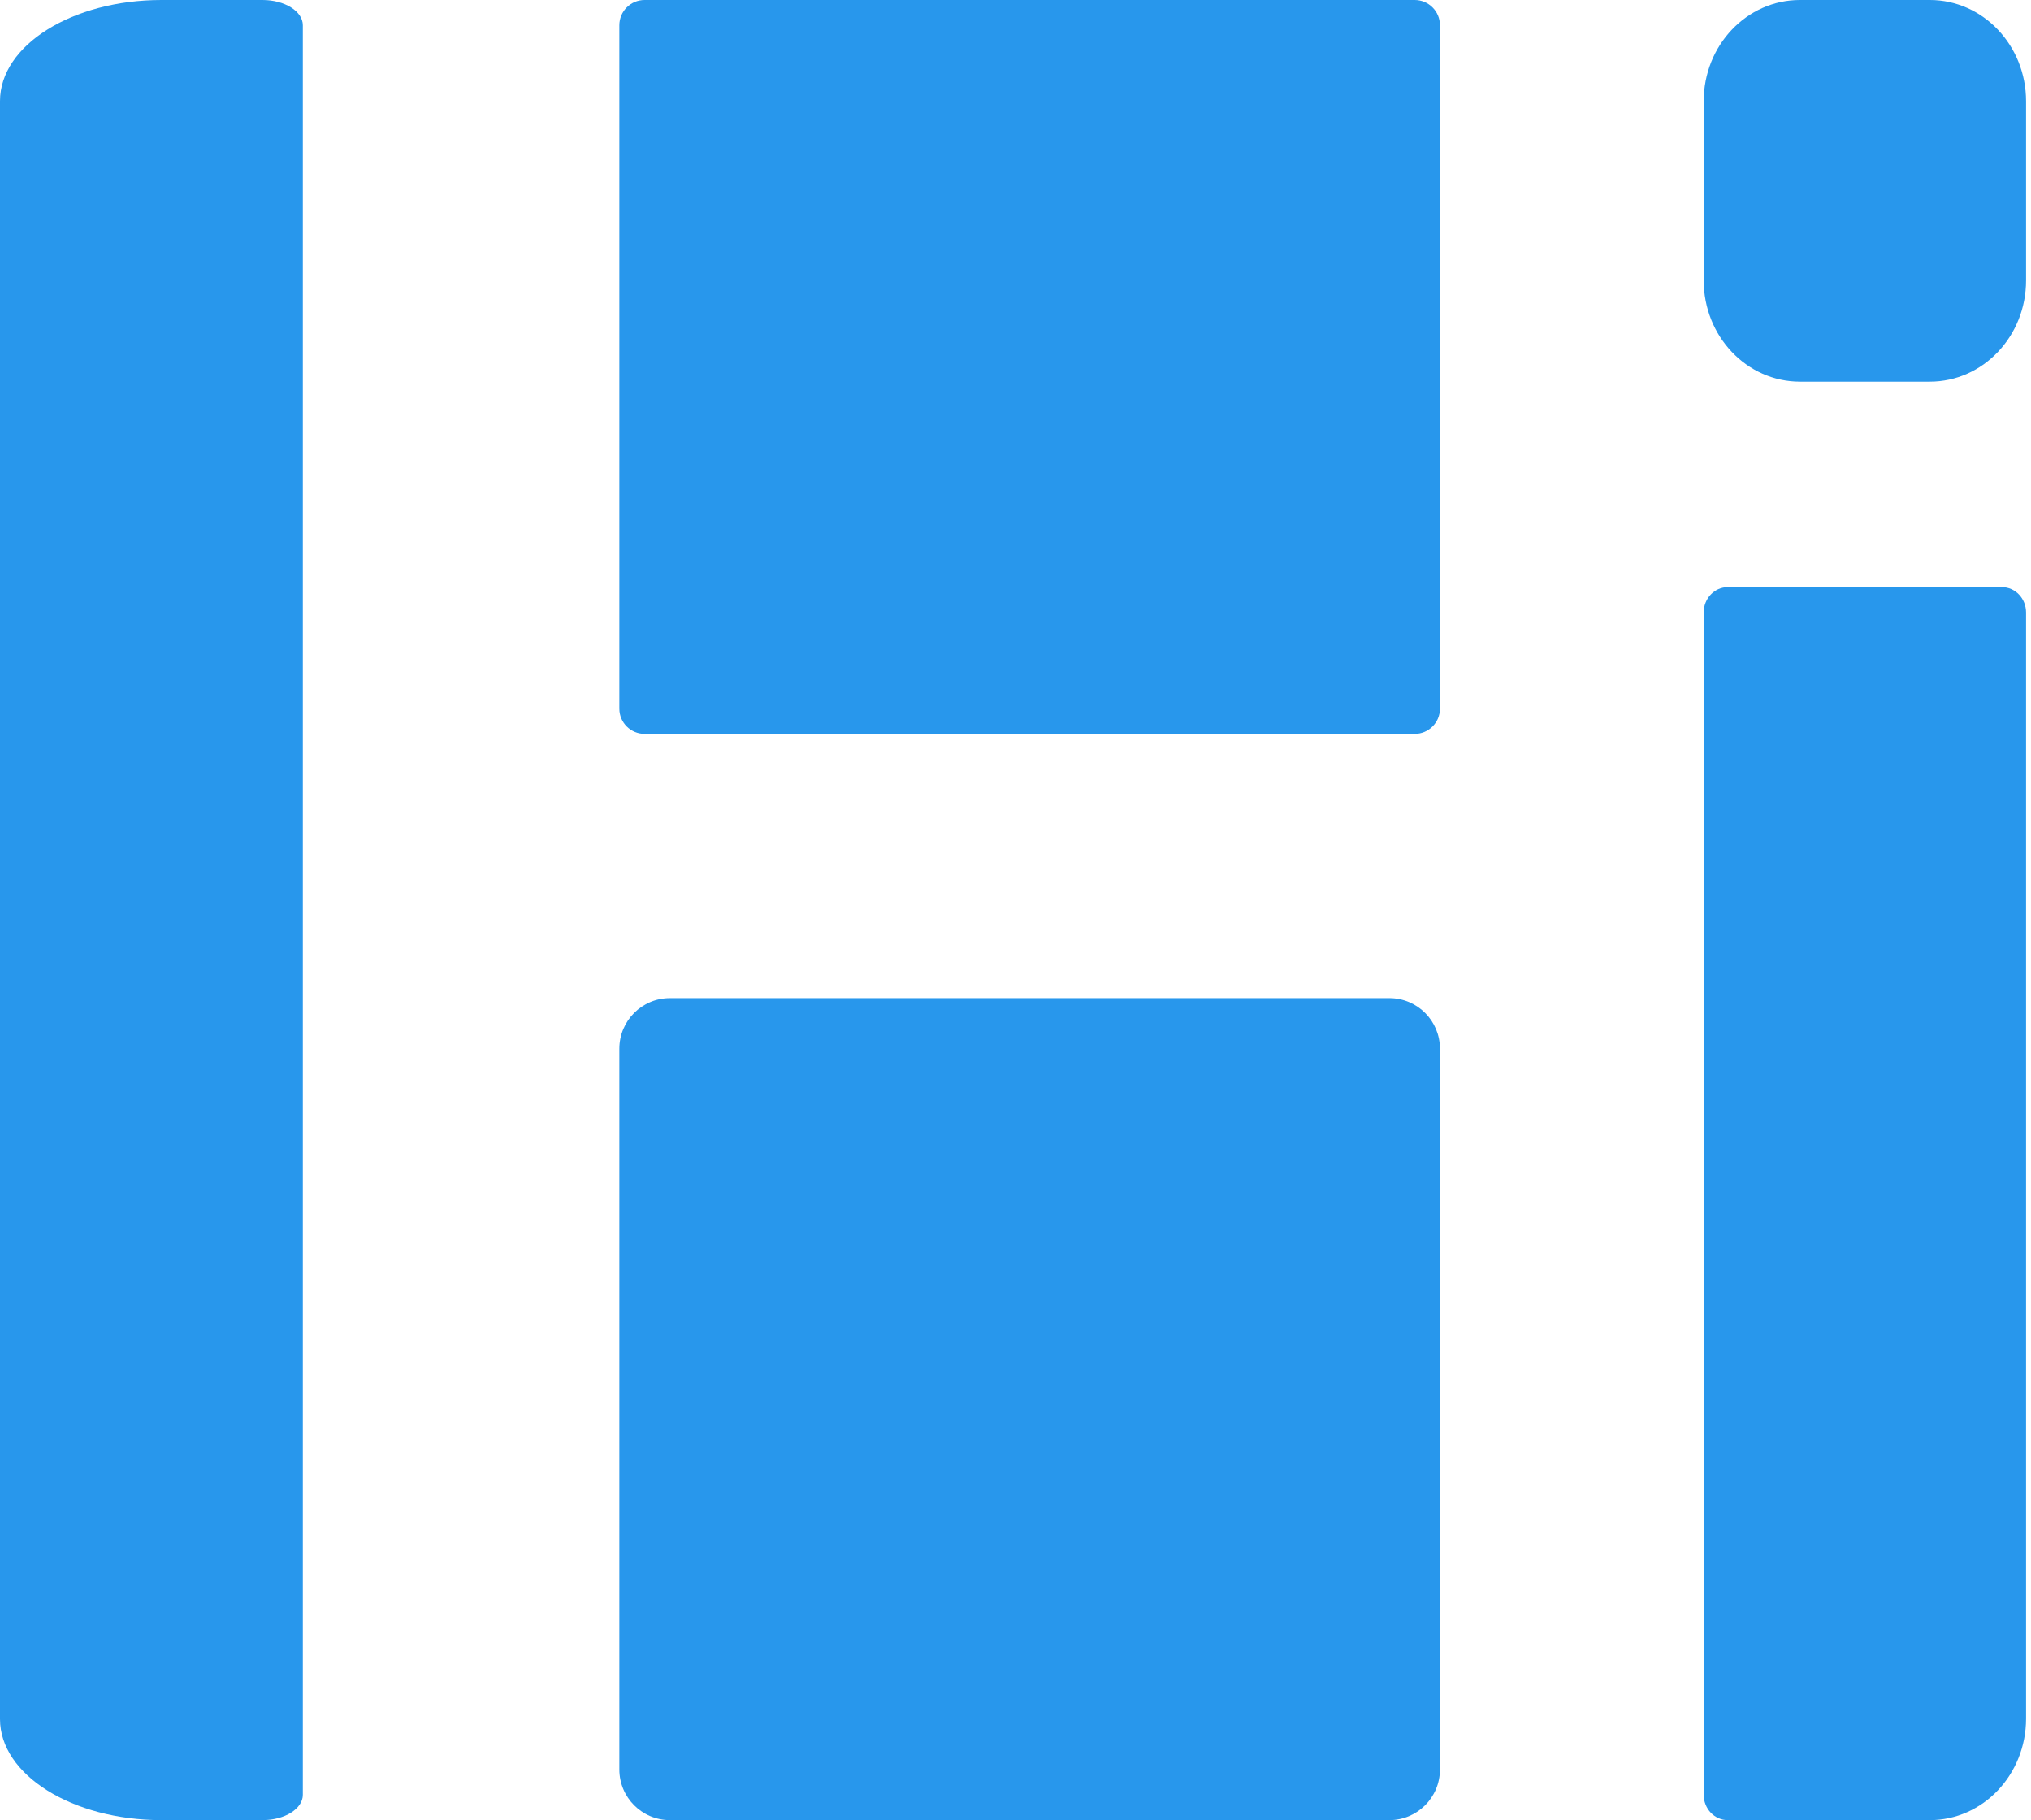
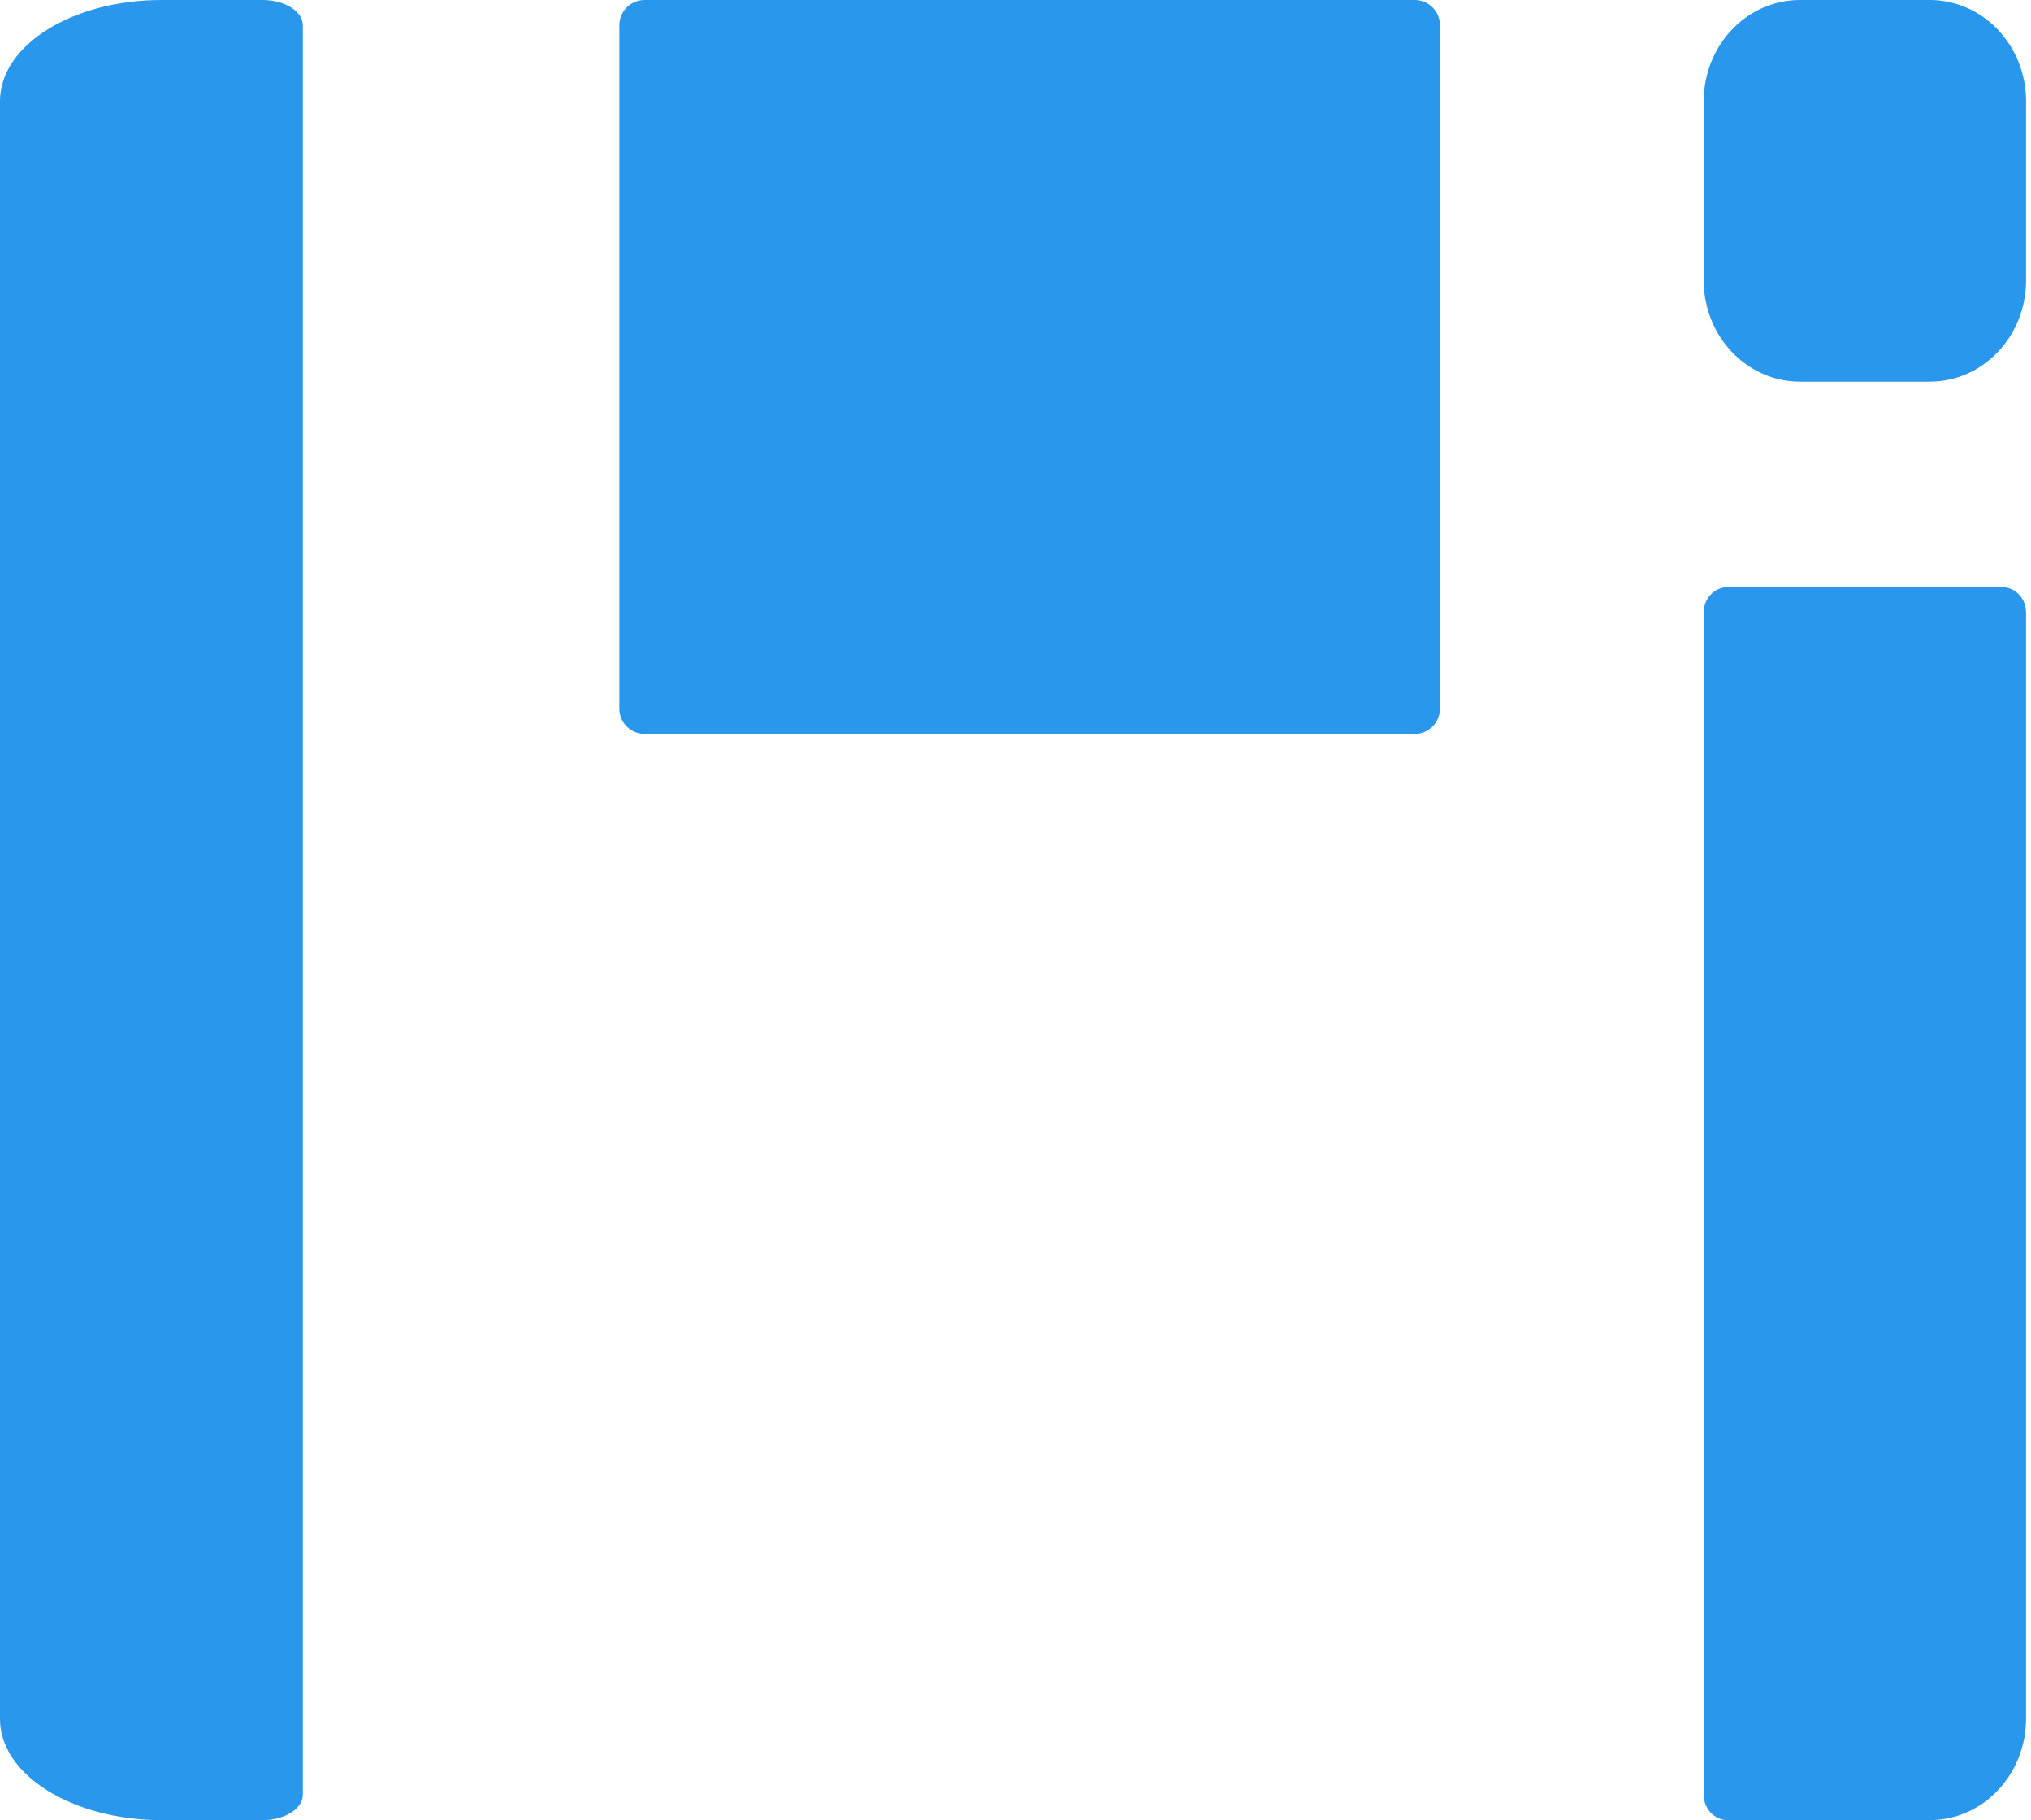
<svg xmlns="http://www.w3.org/2000/svg" width="279" height="250" viewBox="0 0 279 250" fill="none">
  <path d="M85.08 3.469C85.08 1.553 86.634 0 88.551 0H194.333C196.25 0 197.804 1.553 197.804 3.469V97.337C197.804 99.253 196.25 100.806 194.333 100.806H88.551C86.634 100.806 85.08 99.253 85.08 97.337V3.469Z" fill="#2897EC" />
-   <path d="M85.08 144.05C85.08 140.21 88.188 137.097 92.022 137.097H190.862C194.696 137.097 197.804 140.21 197.804 144.05V243.047C197.804 246.887 194.696 250 190.862 250H92.022C88.188 250 85.08 246.887 85.08 243.047V144.05Z" fill="#2897EC" />
  <path d="M0 13.889C0 6.218 9.933 0 22.187 0H36.054C39.117 0 41.6 1.555 41.6 3.472V246.528C41.6 248.445 39.117 250 36.054 250H22.187C9.933 250 0 243.782 0 236.111V13.889Z" fill="#2897EC" />
  <path d="M234.036 84.133C234.036 82.207 235.516 80.645 237.342 80.645H275.014C276.84 80.645 278.32 82.207 278.32 84.133V236.049C278.32 243.754 272.4 250 265.097 250H237.342C235.516 250 234.036 248.438 234.036 246.512V84.133Z" fill="#2897EC" />
  <path d="M234.036 13.914C234.036 6.229 239.957 0 247.26 0H265.097C272.4 0 278.32 6.229 278.32 13.914V38.506C278.32 46.19 272.4 52.419 265.097 52.419H247.26C239.957 52.419 234.036 46.19 234.036 38.506V13.914Z" fill="#2897EC" />
</svg>